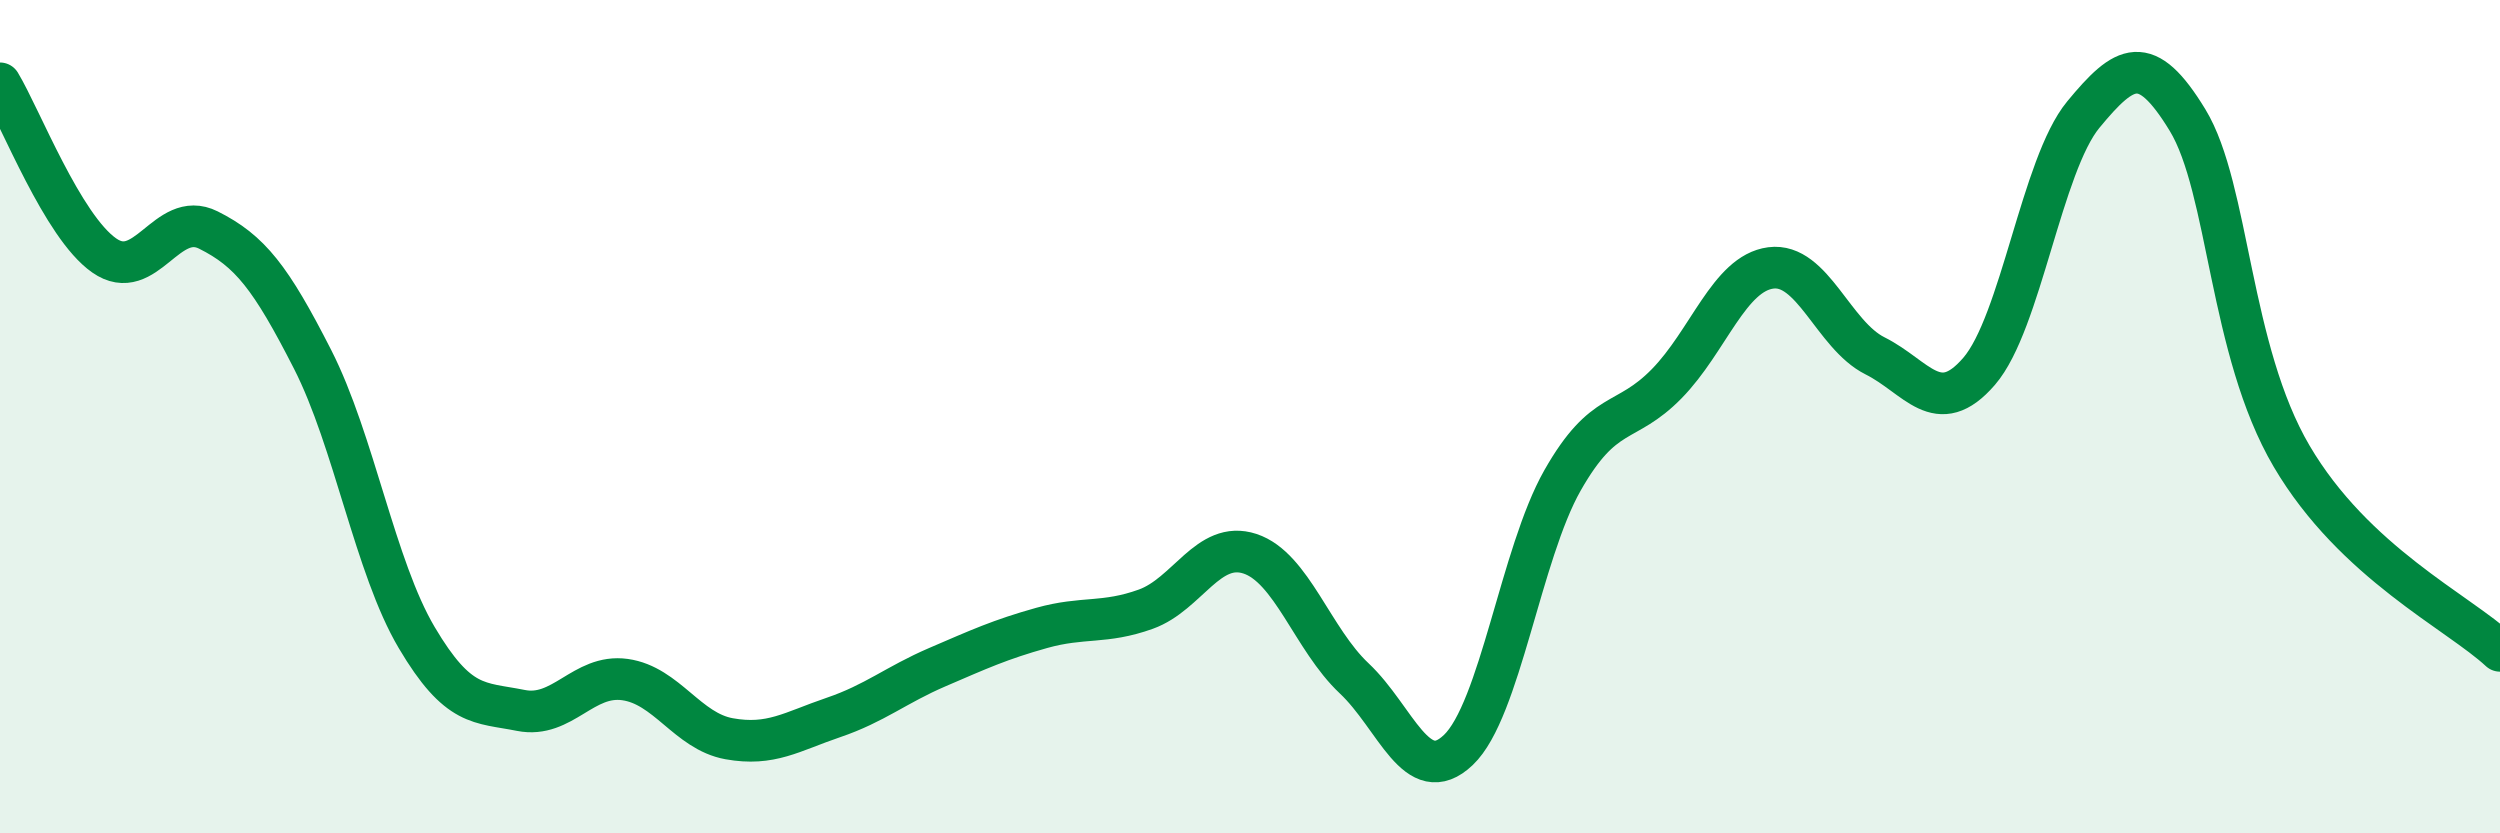
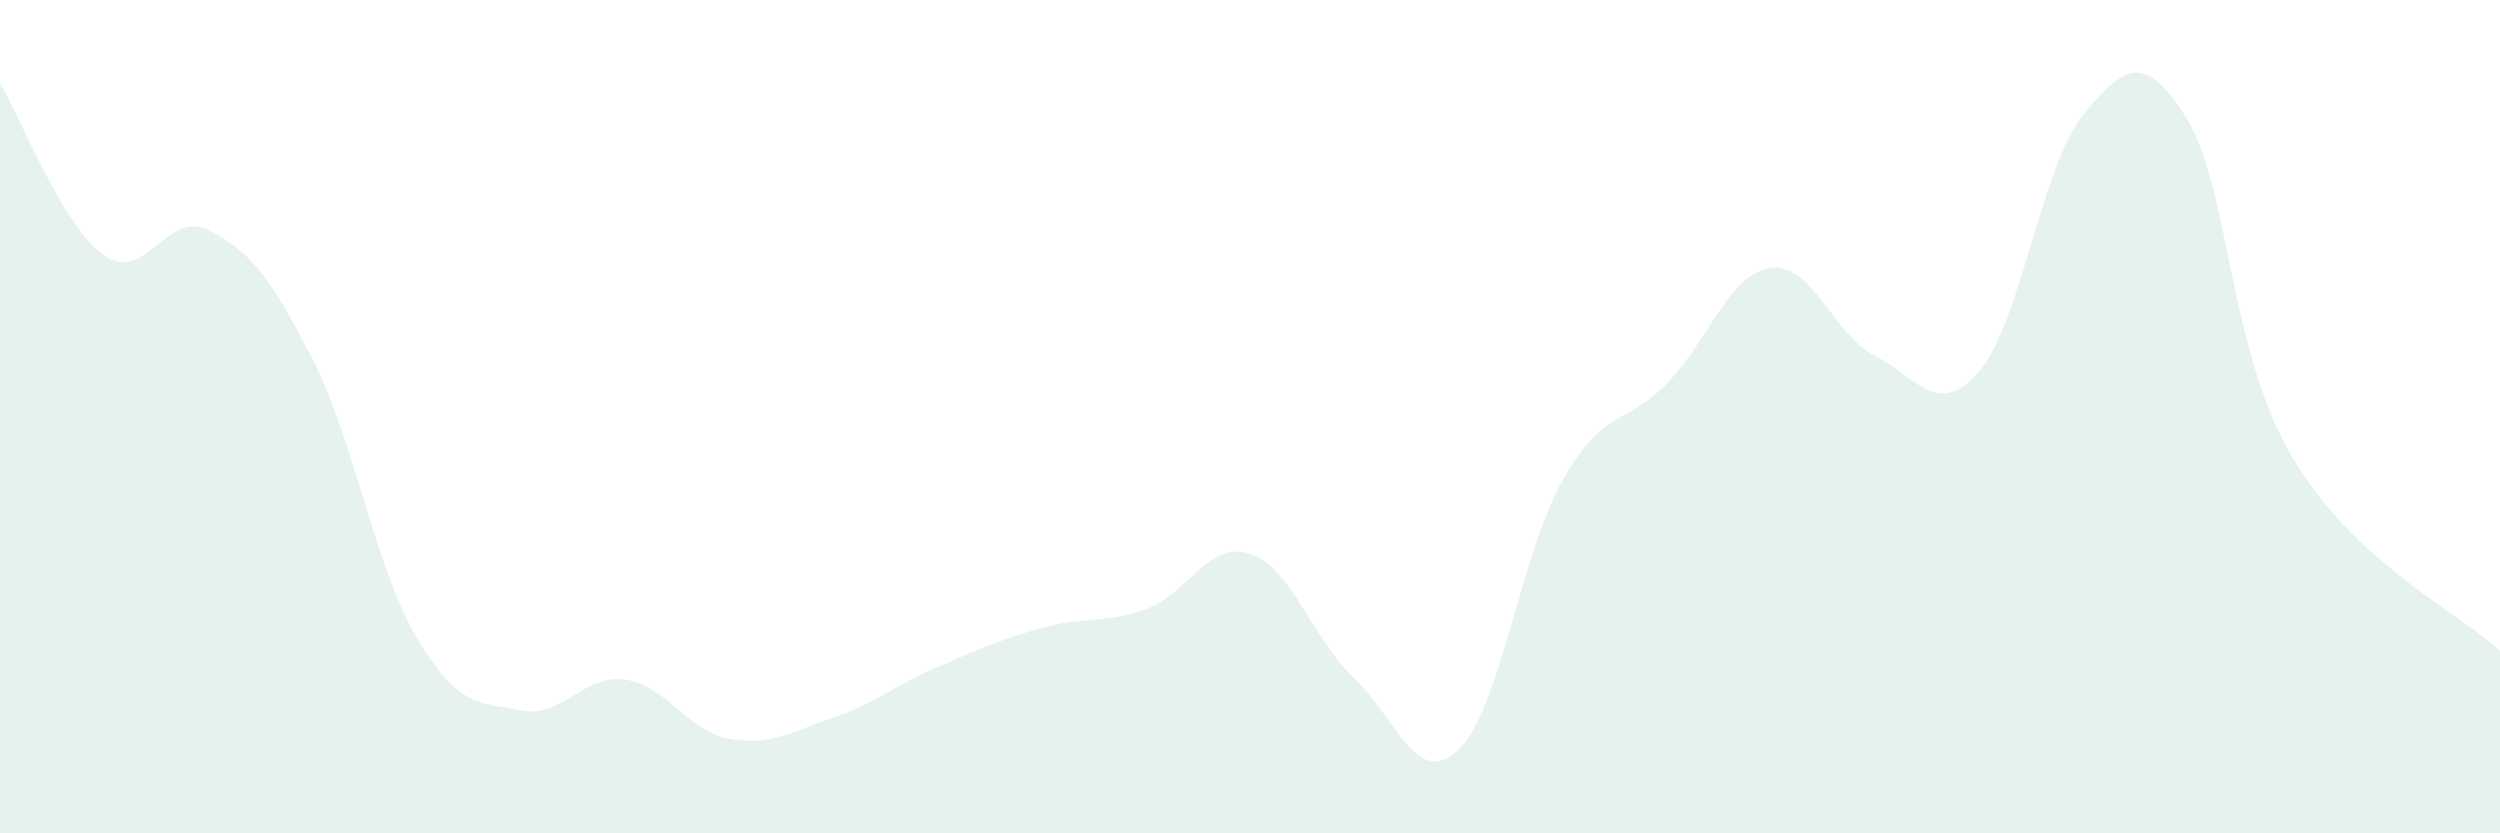
<svg xmlns="http://www.w3.org/2000/svg" width="60" height="20" viewBox="0 0 60 20">
  <path d="M 0,2 C 0.5,2.83 1.5,5.43 2.5,6.13 C 3.5,6.83 4,5.02 5,5.52 C 6,6.02 6.5,6.66 7.5,8.62 C 8.5,10.58 9,13.61 10,15.3 C 11,16.99 11.5,16.85 12.5,17.05 C 13.5,17.25 14,16.17 15,16.31 C 16,16.45 16.5,17.55 17.5,17.73 C 18.5,17.91 19,17.56 20,17.22 C 21,16.88 21.5,16.44 22.5,16.01 C 23.5,15.58 24,15.35 25,15.07 C 26,14.79 26.5,14.98 27.5,14.62 C 28.5,14.26 29,12.96 30,13.29 C 31,13.62 31.5,15.34 32.5,16.28 C 33.5,17.22 34,18.95 35,18 C 36,17.05 36.5,13.29 37.5,11.53 C 38.5,9.77 39,10.23 40,9.21 C 41,8.19 41.5,6.56 42.5,6.43 C 43.5,6.3 44,8.04 45,8.54 C 46,9.04 46.5,10.07 47.5,8.91 C 48.5,7.75 49,3.96 50,2.75 C 51,1.54 51.5,1.24 52.5,2.88 C 53.5,4.52 53.5,8.4 55,10.95 C 56.5,13.5 59,14.69 60,15.62L60 20L0 20Z" fill="#008740" opacity="0.1" stroke-linecap="round" stroke-linejoin="round" />
-   <path d="M 0,2 C 0.5,2.83 1.5,5.43 2.5,6.13 C 3.5,6.83 4,5.02 5,5.52 C 6,6.02 6.5,6.66 7.5,8.62 C 8.5,10.58 9,13.61 10,15.3 C 11,16.99 11.5,16.85 12.5,17.05 C 13.5,17.25 14,16.17 15,16.31 C 16,16.45 16.5,17.55 17.5,17.73 C 18.5,17.91 19,17.56 20,17.22 C 21,16.88 21.5,16.44 22.5,16.01 C 23.5,15.58 24,15.35 25,15.07 C 26,14.79 26.5,14.98 27.5,14.62 C 28.5,14.26 29,12.96 30,13.29 C 31,13.62 31.5,15.34 32.5,16.28 C 33.5,17.22 34,18.95 35,18 C 36,17.05 36.5,13.29 37.5,11.53 C 38.5,9.77 39,10.23 40,9.21 C 41,8.19 41.5,6.56 42.5,6.43 C 43.5,6.3 44,8.04 45,8.54 C 46,9.04 46.5,10.07 47.5,8.91 C 48.5,7.75 49,3.96 50,2.75 C 51,1.54 51.5,1.24 52.5,2.88 C 53.5,4.52 53.5,8.4 55,10.95 C 56.5,13.5 59,14.69 60,15.62" stroke="#008740" stroke-width="1" fill="none" stroke-linecap="round" stroke-linejoin="round" />
</svg>